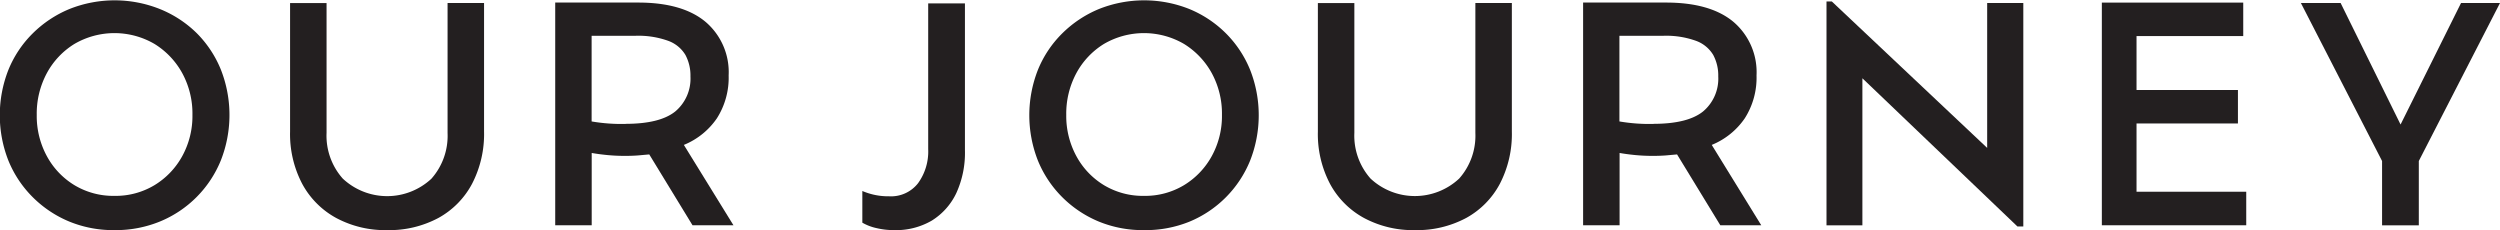
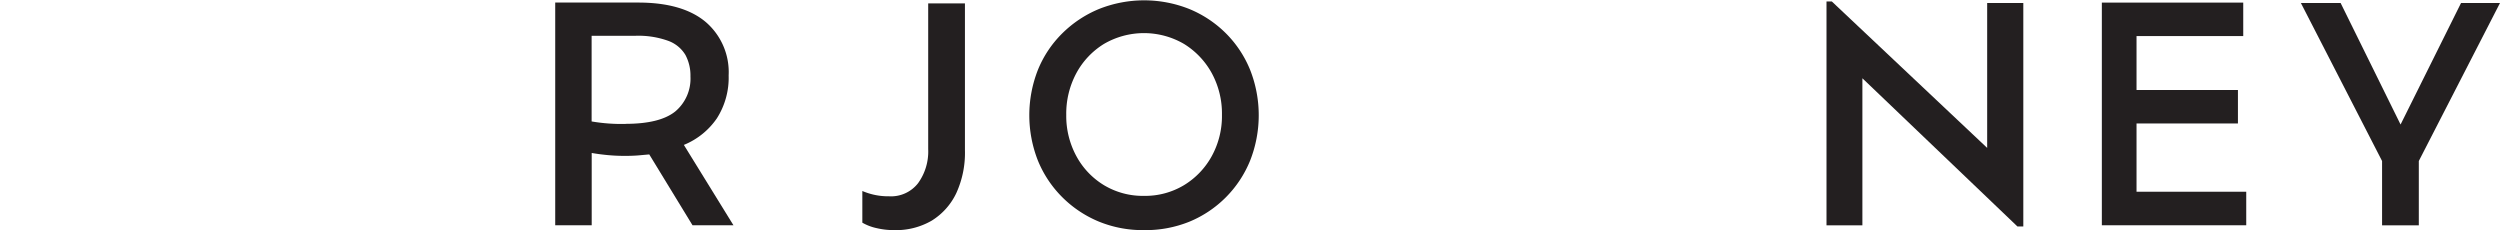
<svg xmlns="http://www.w3.org/2000/svg" id="SUB-_02_PRODUCT_JORNEY_" data-name="SUB- 02 PRODUCT(JORNEY)" viewBox="0 0 291.91 26.86">
  <defs>
    <style>.cls-1{opacity:0.5;}.cls-2{fill:#231f20;}</style>
  </defs>
  <title>pdr-logo1</title>
  <g id="_02_제품들" data-name="02 제품들">
    <g id="_01_제품들" data-name="01 제품들">
      <g id="_07" data-name="07">
        <g id="내용">
          <g id="OUR_JOURNEY" data-name="OUR JOURNEY">
-             <path class="cls-2" d="M867,249a13.55,13.55,0,0,1-5.28-1,13.16,13.16,0,0,1-4.27-2.85,12.93,12.93,0,0,1-2.84-4.27,14.47,14.47,0,0,1,0-10.59,12.73,12.73,0,0,1,2.84-4.26,13.31,13.31,0,0,1,4.27-2.84,14.25,14.25,0,0,1,10.59,0A13.11,13.11,0,0,1,876.6,226a12.88,12.88,0,0,1,2.82,4.26,14.47,14.47,0,0,1,0,10.59,13,13,0,0,1-7.08,7.13A13.64,13.64,0,0,1,867,249Zm0-4a8.79,8.79,0,0,0,4.67-1.25,9.05,9.05,0,0,0,3.24-3.39,9.72,9.72,0,0,0,1.19-4.81,9.87,9.87,0,0,0-1.19-4.88,9.2,9.2,0,0,0-3.24-3.41,9.28,9.28,0,0,0-9.35,0,9.05,9.05,0,0,0-3.22,3.41,10,10,0,0,0-1.18,4.88,9.83,9.83,0,0,0,1.18,4.81,8.91,8.91,0,0,0,3.22,3.39A8.79,8.79,0,0,0,867,245Z" transform="translate(-853.63 -222.13)" />
-             <path class="cls-2" d="M898.84,249a12.13,12.13,0,0,1-5.92-1.4,9.86,9.86,0,0,1-4-4,12.48,12.48,0,0,1-1.42-6.11v-15h4.26v15.16a7.54,7.54,0,0,0,1.89,5.33A7.58,7.58,0,0,0,904,243a7.54,7.54,0,0,0,1.89-5.33V222.48h4.26v15a12.6,12.6,0,0,1-1.4,6.11,9.78,9.78,0,0,1-3.95,4A12.18,12.18,0,0,1,898.84,249Z" transform="translate(-853.63 -222.13)" />
            <path class="cls-2" d="M939.27,248.43h-4.78l-5.05-8.27-1.33.12q-.68.05-1.4.05a21,21,0,0,1-2.22-.1q-1-.1-1.77-.24v8.44h-4.26v-26h9.69q5.16,0,7.86,2.25a7.71,7.71,0,0,1,2.7,6.26,8.82,8.82,0,0,1-1.37,5,8.6,8.6,0,0,1-3.86,3.11Zm-12.6-11.84q4,0,5.8-1.44a5,5,0,0,0,1.78-4.1,5.08,5.08,0,0,0-.59-2.51,3.89,3.89,0,0,0-2-1.64,10.24,10.24,0,0,0-3.86-.59h-5.09v10A20.69,20.69,0,0,0,926.67,236.6Z" transform="translate(-853.63 -222.13)" />
            <path class="cls-2" d="M958,249a8.78,8.78,0,0,1-2-.23,5.74,5.74,0,0,1-1.68-.64v-3.7a7.66,7.66,0,0,0,3.12.62,4,4,0,0,0,3.38-1.52,6.32,6.32,0,0,0,1.19-4v-17h4.29v17.13a11.31,11.31,0,0,1-1,5,7.59,7.59,0,0,1-2.89,3.24A8.33,8.33,0,0,1,958,249Z" transform="translate(-853.63 -222.13)" />
            <path class="cls-2" d="M987.21,249a13.55,13.55,0,0,1-5.28-1,13.16,13.16,0,0,1-4.27-2.85,12.93,12.93,0,0,1-2.84-4.27,14.47,14.47,0,0,1,0-10.59,12.73,12.73,0,0,1,2.84-4.26,13.31,13.31,0,0,1,4.27-2.84,14.25,14.25,0,0,1,10.59,0,13.11,13.11,0,0,1,4.26,2.84,12.88,12.88,0,0,1,2.82,4.26,14.46,14.46,0,0,1,0,10.59,13,13,0,0,1-7.08,7.13A13.64,13.64,0,0,1,987.21,249Zm0-4a8.79,8.79,0,0,0,4.67-1.25,9.05,9.05,0,0,0,3.24-3.39,9.72,9.72,0,0,0,1.19-4.81,9.87,9.87,0,0,0-1.19-4.88,9.2,9.2,0,0,0-3.24-3.41,9.28,9.28,0,0,0-9.35,0,9.05,9.05,0,0,0-3.22,3.41,10,10,0,0,0-1.18,4.88,9.83,9.83,0,0,0,1.18,4.81,8.91,8.91,0,0,0,3.22,3.39A8.79,8.79,0,0,0,987.21,245Z" transform="translate(-853.63 -222.13)" />
-             <path class="cls-2" d="M1018.85,249a12.13,12.13,0,0,1-5.92-1.4,9.86,9.86,0,0,1-4-4,12.47,12.47,0,0,1-1.42-6.11v-15h4.26v15.16a7.54,7.54,0,0,0,1.89,5.33,7.58,7.58,0,0,0,10.35,0,7.54,7.54,0,0,0,1.89-5.33V222.48h4.26v15a12.6,12.6,0,0,1-1.4,6.11,9.78,9.78,0,0,1-3.95,4A12.18,12.18,0,0,1,1018.85,249Z" transform="translate(-853.63 -222.13)" />
-             <path class="cls-2" d="M1059.28,248.43h-4.78l-5.05-8.27-1.33.12q-.68.05-1.4.05a21,21,0,0,1-2.21-.1q-1-.1-1.77-.24v8.44h-4.26v-26h9.69q5.16,0,7.86,2.25a7.71,7.71,0,0,1,2.7,6.26,8.82,8.82,0,0,1-1.37,5,8.6,8.6,0,0,1-3.86,3.11Zm-12.6-11.84q4,0,5.8-1.44a5,5,0,0,0,1.78-4.1,5.07,5.07,0,0,0-.59-2.51,3.89,3.89,0,0,0-2-1.64,10.23,10.23,0,0,0-3.86-.59h-5.09v10A20.68,20.68,0,0,0,1046.68,236.6Z" transform="translate(-853.63 -222.13)" />
            <path class="cls-2" d="M1085.66,222.48h4.22v26.09h-.69l-18.1-17.3v17.17h-4.19V222.3h.62l18.14,17.1Z" transform="translate(-853.63 -222.13)" />
            <path class="cls-2" d="M1103.1,244.52h12.81v3.91h-16.86v-26h16.51v3.91H1103.1v6.3h11.84v3.91H1103.1Z" transform="translate(-853.63 -222.13)" />
            <path class="cls-2" d="M1145.54,222.48l-9.48,18.45v7.51h-4.29v-7.51l-9.48-18.45h4.64l7,14.19,7.06-14.19Z" transform="translate(-853.63 -222.13)" />
          </g>
        </g>
      </g>
    </g>
  </g>
</svg>